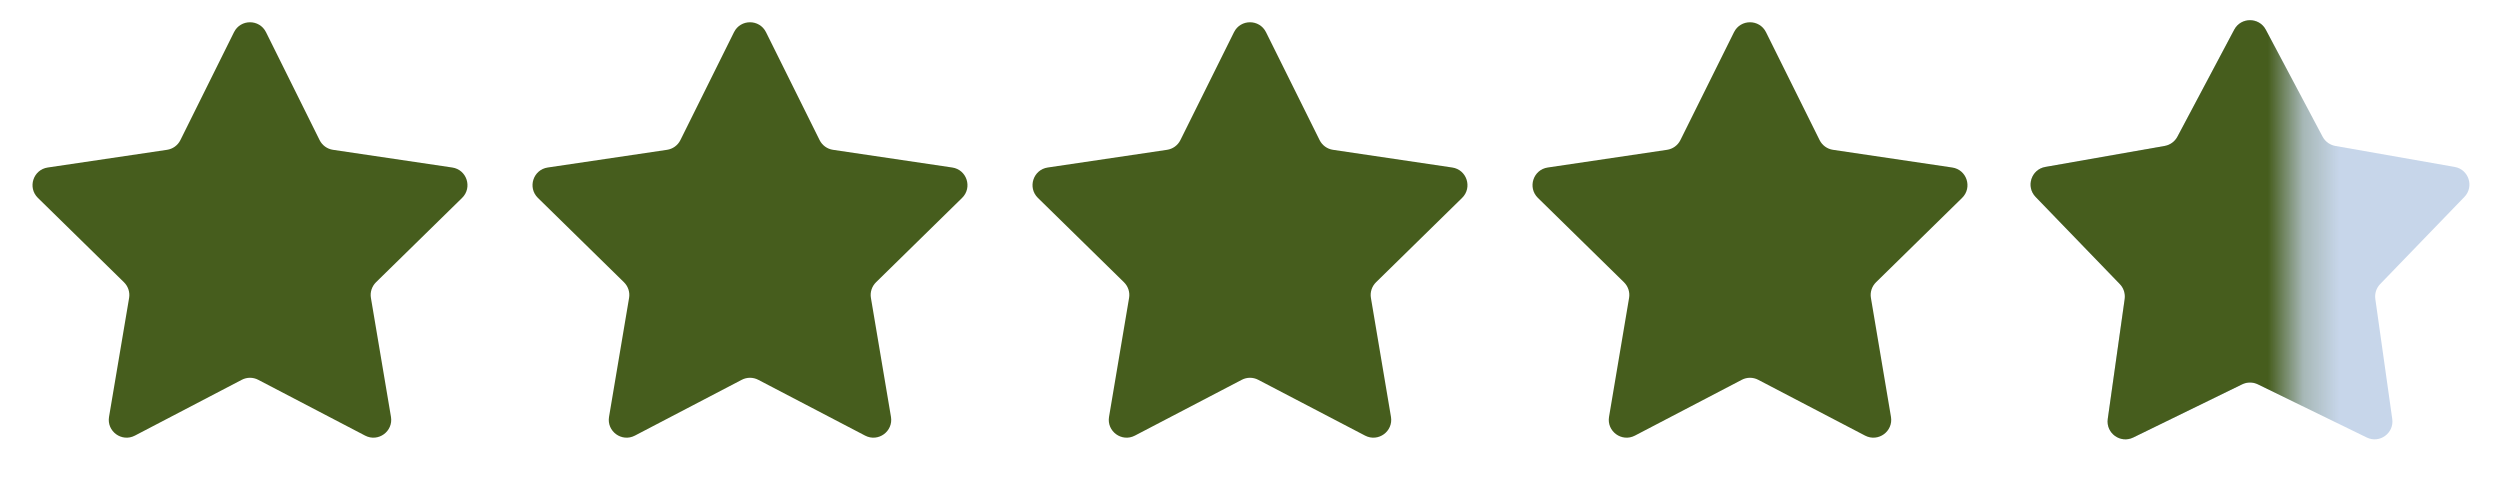
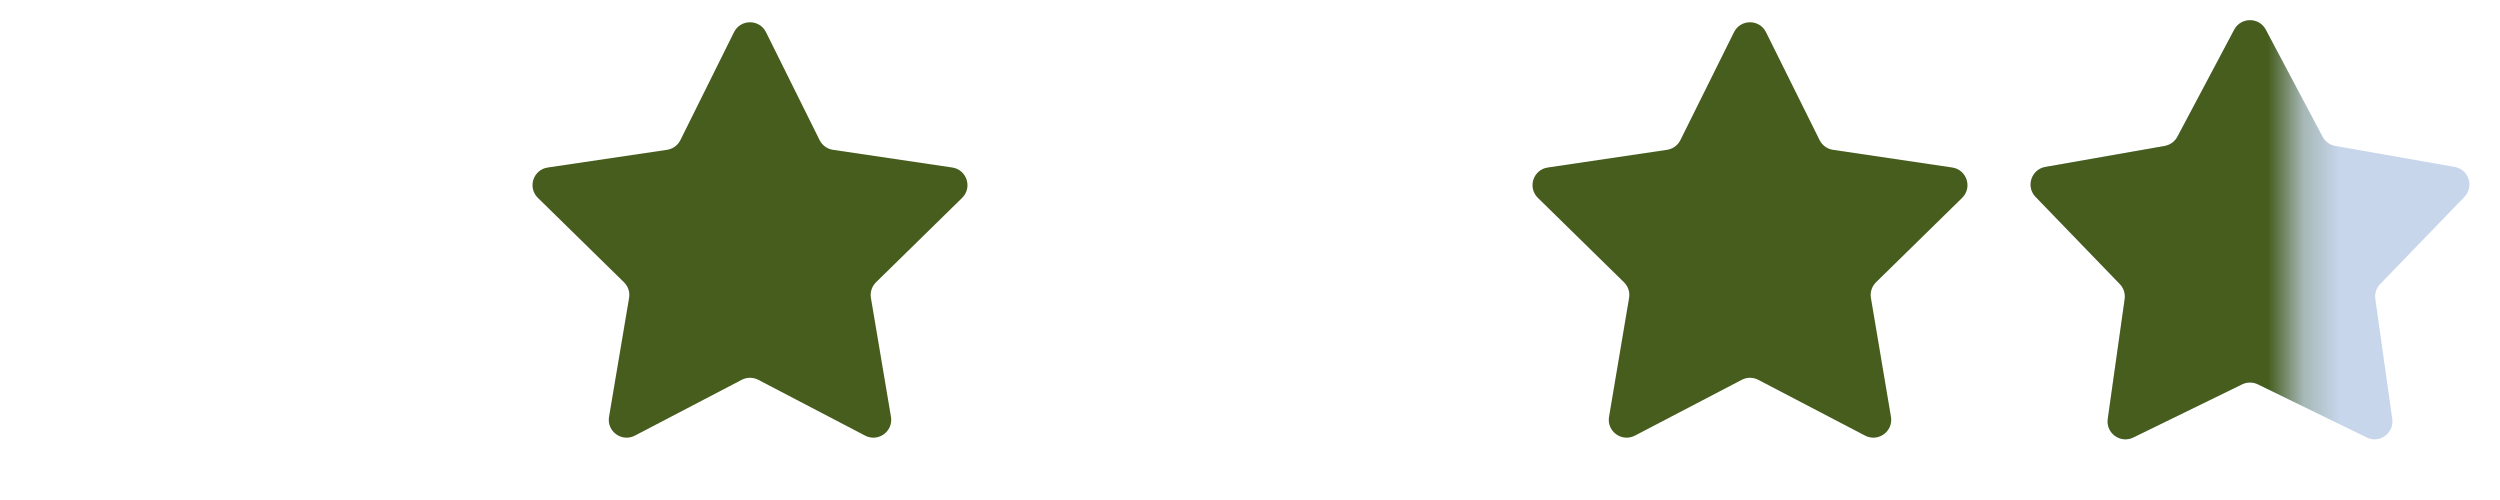
<svg xmlns="http://www.w3.org/2000/svg" width="70" height="14" viewBox="0 0 70 14" fill="none">
-   <path d="M6.552 0.901C6.736 0.531 7.264 0.531 7.448 0.901L8.949 3.923C9.022 4.07 9.162 4.171 9.324 4.195L12.662 4.69C13.071 4.75 13.234 5.252 12.939 5.541L10.528 7.903C10.412 8.018 10.358 8.182 10.386 8.343L10.947 11.671C11.016 12.078 10.589 12.389 10.223 12.197L7.231 10.635C7.086 10.559 6.914 10.559 6.769 10.635L3.777 12.197C3.411 12.389 2.984 12.078 3.053 11.671L3.615 8.343C3.642 8.182 3.588 8.018 3.471 7.903L1.061 5.541C0.766 5.252 0.929 4.75 1.338 4.69L4.676 4.195C4.838 4.171 4.978 4.07 5.051 3.923L6.552 0.901Z" fill="#465D1D" />
  <path d="M20.552 0.901C20.736 0.531 21.264 0.531 21.448 0.901L22.949 3.923C23.022 4.07 23.162 4.171 23.324 4.195L26.662 4.69C27.071 4.75 27.234 5.252 26.939 5.541L24.529 7.903C24.412 8.018 24.358 8.182 24.386 8.343L24.947 11.671C25.016 12.078 24.589 12.389 24.223 12.197L21.232 10.635C21.087 10.559 20.913 10.559 20.768 10.635L17.777 12.197C17.411 12.389 16.984 12.078 17.053 11.671L17.614 8.343C17.642 8.182 17.588 8.018 17.471 7.903L15.061 5.541C14.766 5.252 14.929 4.75 15.338 4.69L18.676 4.195C18.838 4.171 18.978 4.07 19.051 3.923L20.552 0.901Z" fill="#465D1D" />
-   <path d="M34.552 0.901C34.736 0.531 35.264 0.531 35.448 0.901L36.949 3.923C37.022 4.07 37.162 4.171 37.324 4.195L40.662 4.69C41.071 4.75 41.234 5.252 40.939 5.541L38.529 7.903C38.412 8.018 38.358 8.182 38.386 8.343L38.947 11.671C39.016 12.078 38.589 12.389 38.222 12.197L35.231 10.635C35.087 10.559 34.913 10.559 34.769 10.635L31.777 12.197C31.411 12.389 30.984 12.078 31.053 11.671L31.614 8.343C31.642 8.182 31.588 8.018 31.471 7.903L29.061 5.541C28.766 5.252 28.929 4.75 29.338 4.69L32.676 4.195C32.838 4.171 32.978 4.07 33.051 3.923L34.552 0.901Z" fill="#465D1D" />
  <path d="M48.552 0.901C48.736 0.531 49.264 0.531 49.448 0.901L50.949 3.923C51.022 4.07 51.162 4.171 51.324 4.195L54.662 4.69C55.071 4.75 55.234 5.252 54.939 5.541L52.529 7.903C52.412 8.018 52.358 8.182 52.386 8.343L52.947 11.671C53.016 12.078 52.589 12.389 52.222 12.197L49.231 10.635C49.087 10.559 48.913 10.559 48.769 10.635L45.778 12.197C45.411 12.389 44.984 12.078 45.053 11.671L45.614 8.343C45.642 8.182 45.588 8.018 45.471 7.903L43.061 5.541C42.766 5.252 42.929 4.75 43.338 4.69L46.676 4.195C46.838 4.171 46.978 4.07 47.051 3.923L48.552 0.901Z" fill="#465D1D" />
  <path d="M62.558 0.831C62.746 0.477 63.254 0.477 63.442 0.831L65.033 3.828C65.106 3.964 65.237 4.059 65.388 4.086L68.73 4.674C69.125 4.743 69.282 5.226 69.003 5.514L66.645 7.954C66.538 8.064 66.488 8.218 66.509 8.371L66.983 11.731C67.039 12.128 66.629 12.426 66.269 12.25L63.219 10.761C63.081 10.694 62.919 10.694 62.781 10.761L59.731 12.25C59.371 12.426 58.961 12.128 59.017 11.731L59.491 8.371C59.512 8.218 59.462 8.064 59.355 7.954L56.997 5.514C56.718 5.226 56.875 4.743 57.27 4.674L60.612 4.086C60.764 4.059 60.895 3.964 60.967 3.828L62.558 0.831Z" fill="#C7D6EA" />
  <mask id="mask0_1656_1387" style="mask-type:alpha" maskUnits="userSpaceOnUse" x="56" y="0" width="9" height="14">
    <rect x="56" width="8.25" height="14" fill="#D9D9D9" />
  </mask>
  <g mask="url(#mask0_1656_1387)">
    <path d="M62.558 0.831C62.746 0.477 63.254 0.477 63.442 0.831L65.033 3.828C65.106 3.964 65.237 4.059 65.388 4.086L68.73 4.674C69.125 4.743 69.282 5.226 69.003 5.514L66.645 7.954C66.538 8.064 66.488 8.218 66.509 8.371L66.983 11.731C67.039 12.128 66.629 12.426 66.269 12.25L63.219 10.761C63.081 10.694 62.919 10.694 62.781 10.761L59.731 12.25C59.371 12.426 58.961 12.128 59.017 11.731L59.491 8.371C59.512 8.218 59.462 8.064 59.355 7.954L56.997 5.514C56.718 5.226 56.875 4.743 57.27 4.674L60.612 4.086C60.764 4.059 60.895 3.964 60.967 3.828L62.558 0.831Z" fill="#465D1D" />
  </g>
</svg>